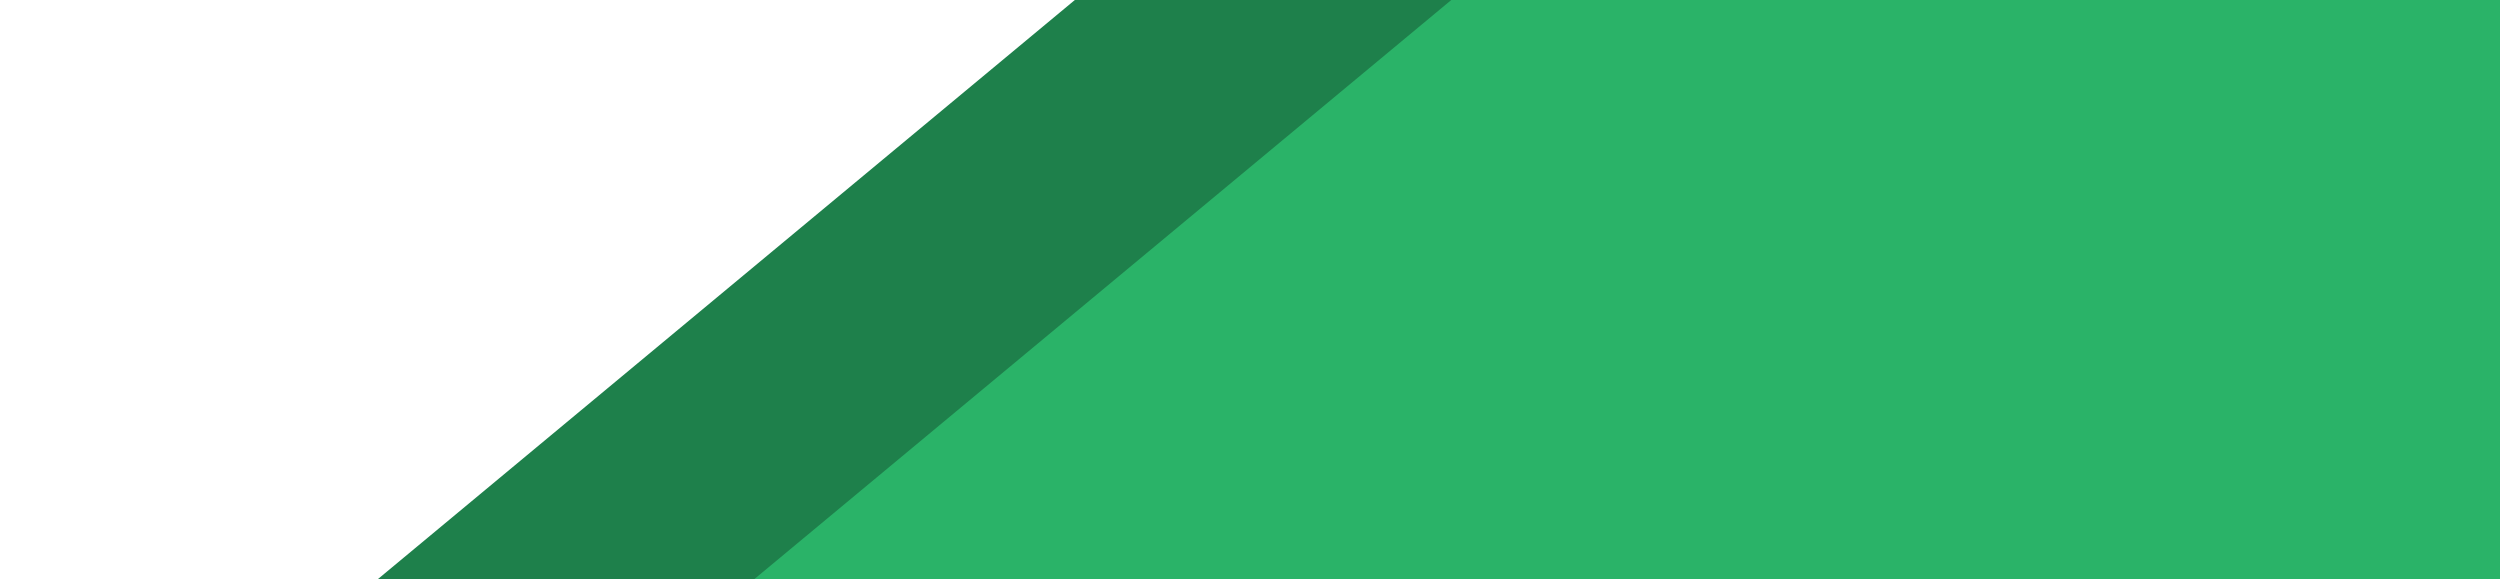
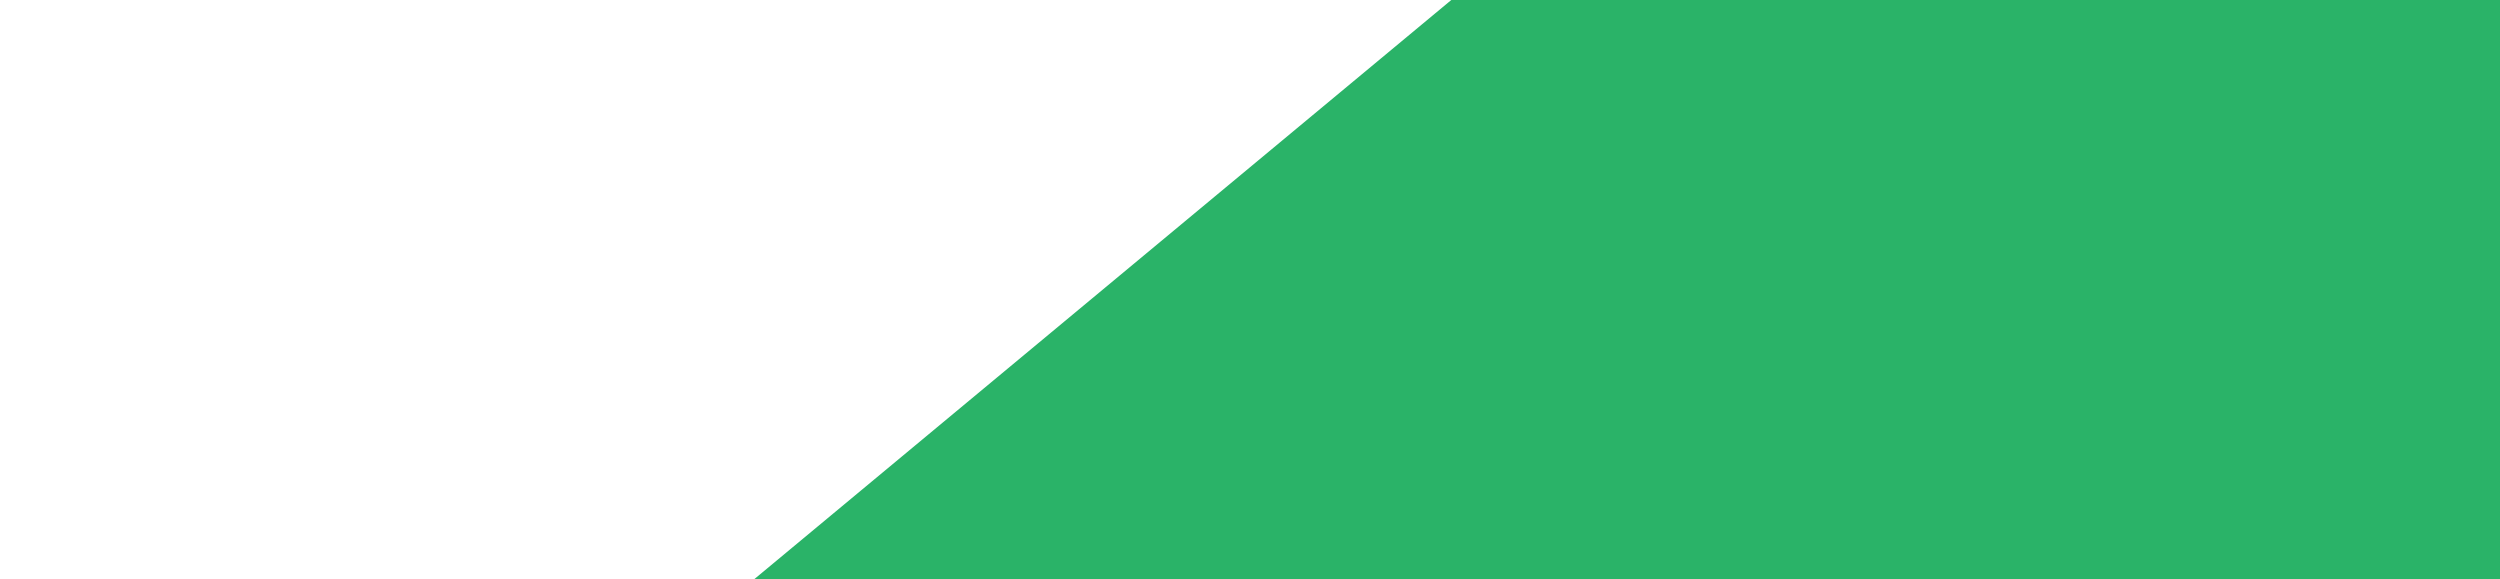
<svg xmlns="http://www.w3.org/2000/svg" width="518" height="120" viewBox="0 0 518 120" fill="none">
-   <path d="M357.5 -112L667.104 145.25H47.896L357.5 -112Z" fill="#1E804B" />
-   <path d="M435.5 -112L745.104 145.25H125.896L435.5 -112Z" fill="#2AB368" />
+   <path d="M435.5 -112L745.104 145.25H125.896Z" fill="#2AB368" />
</svg>